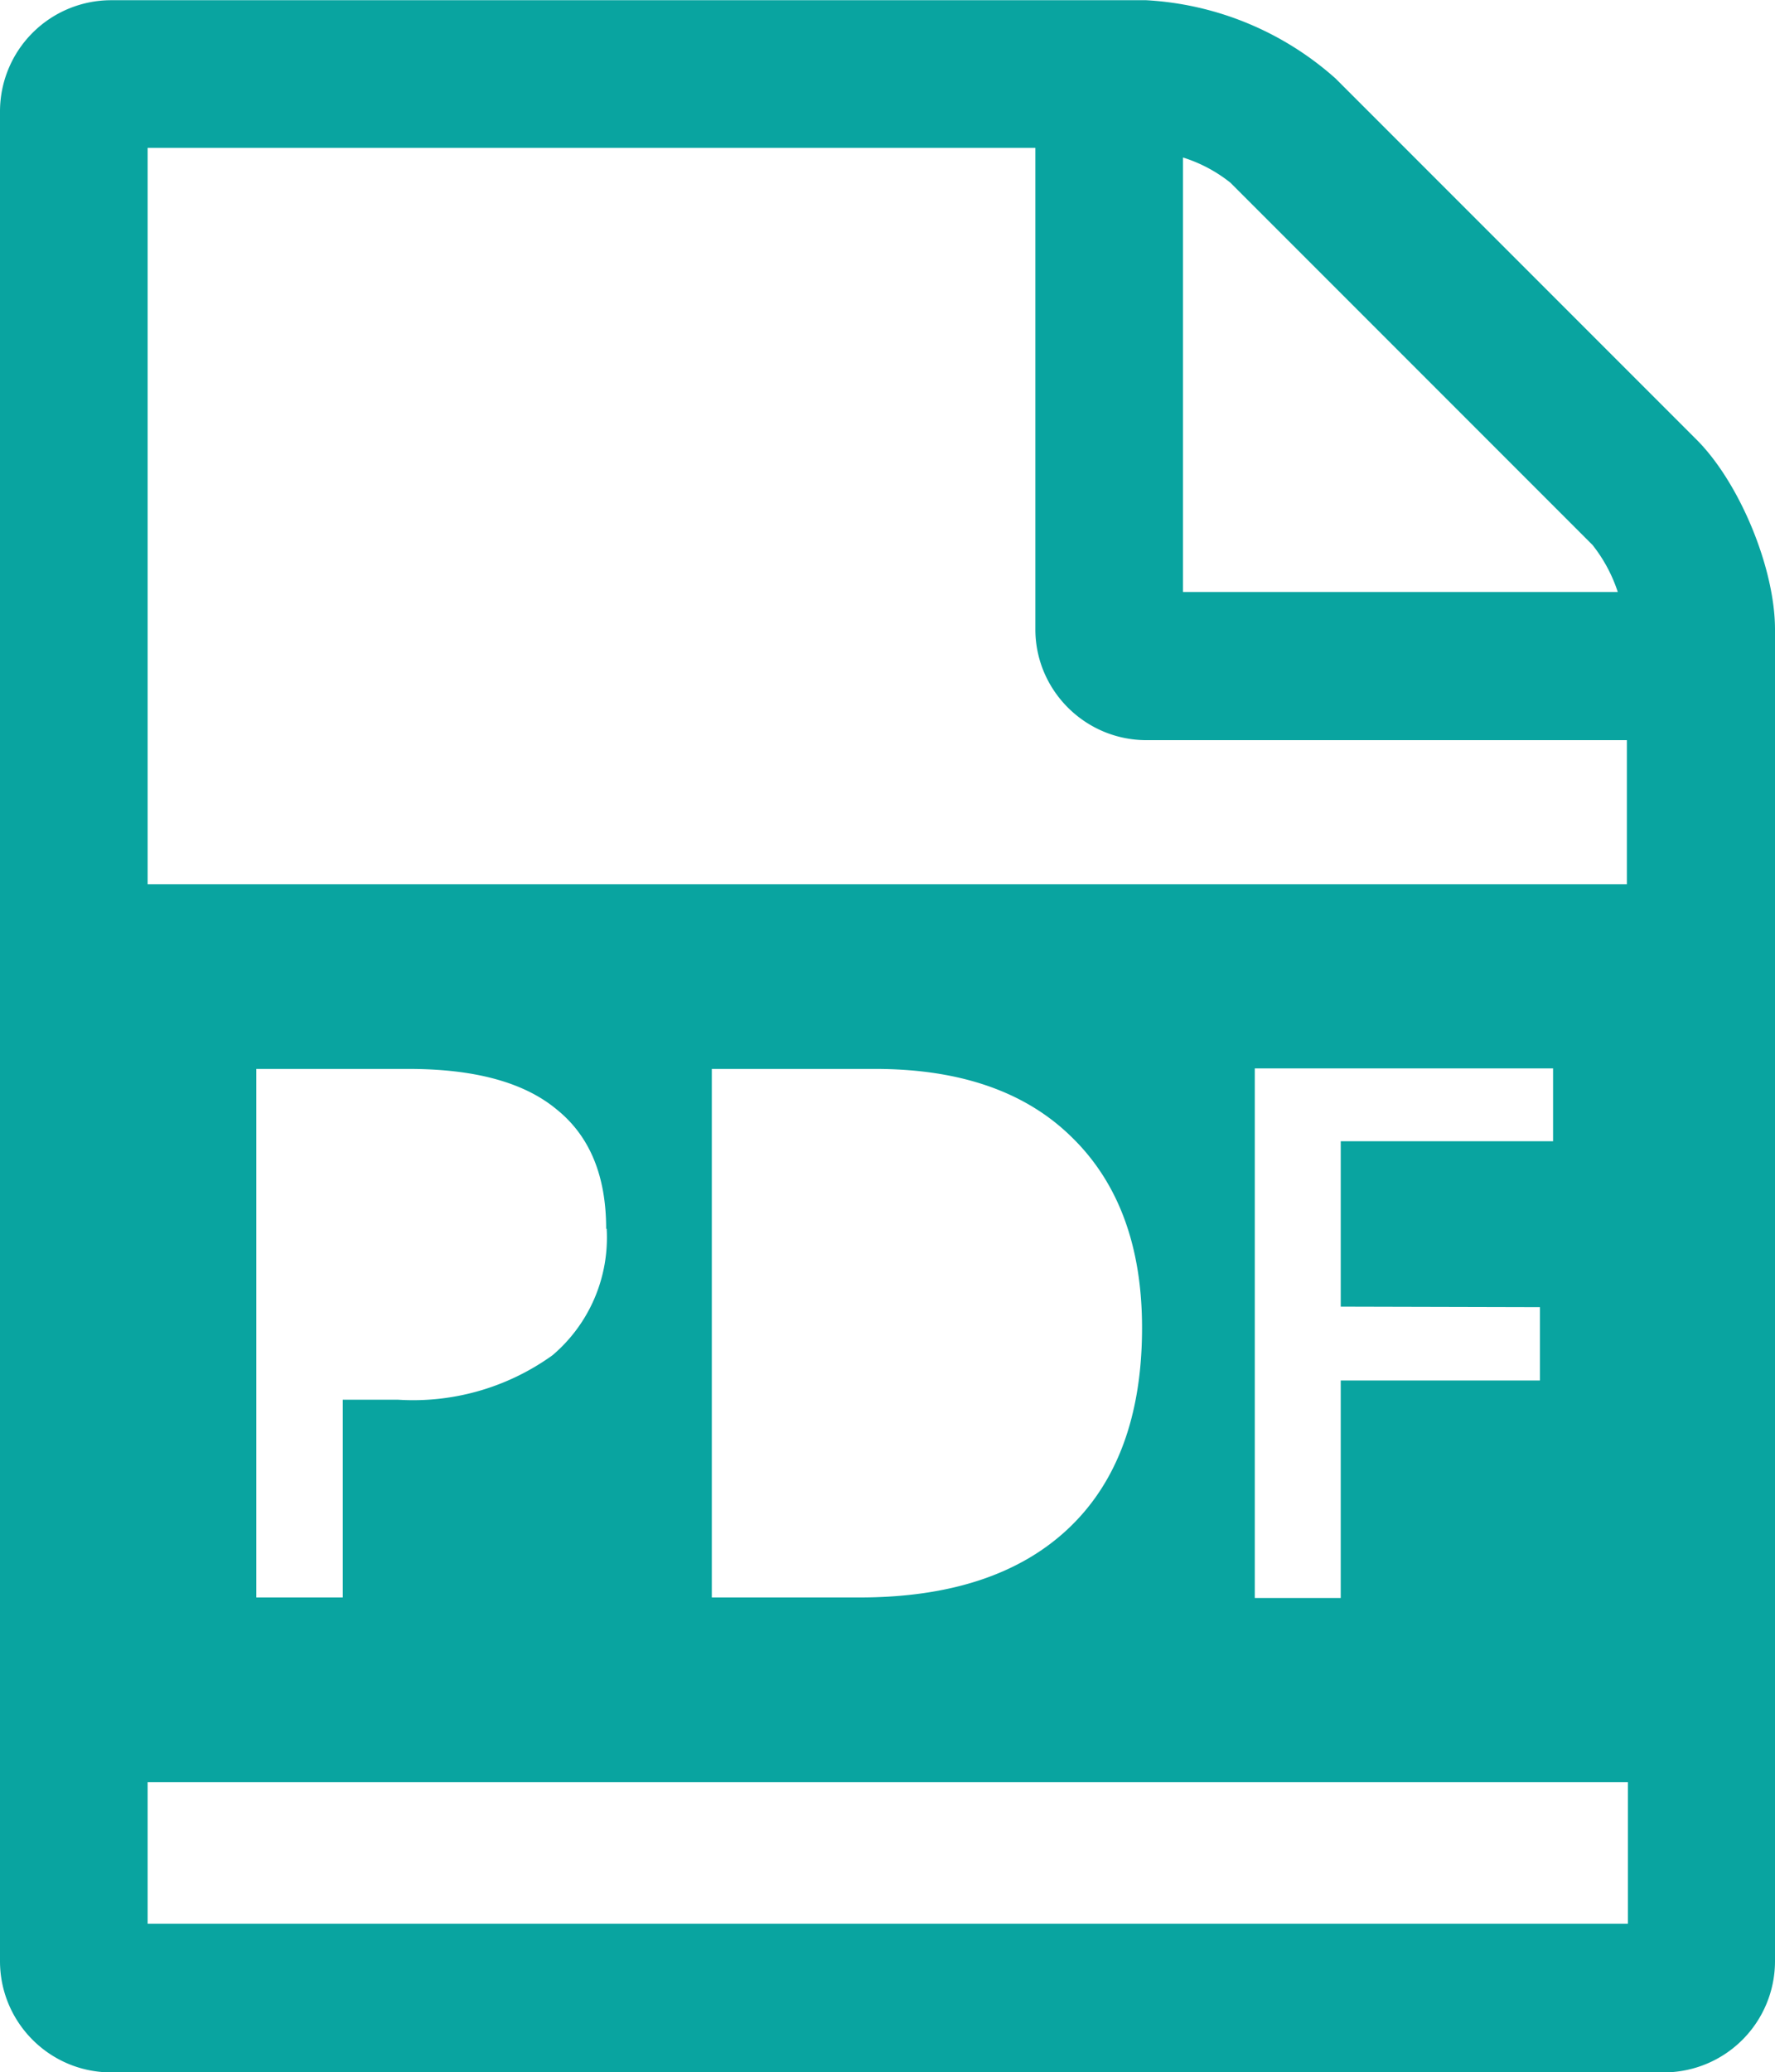
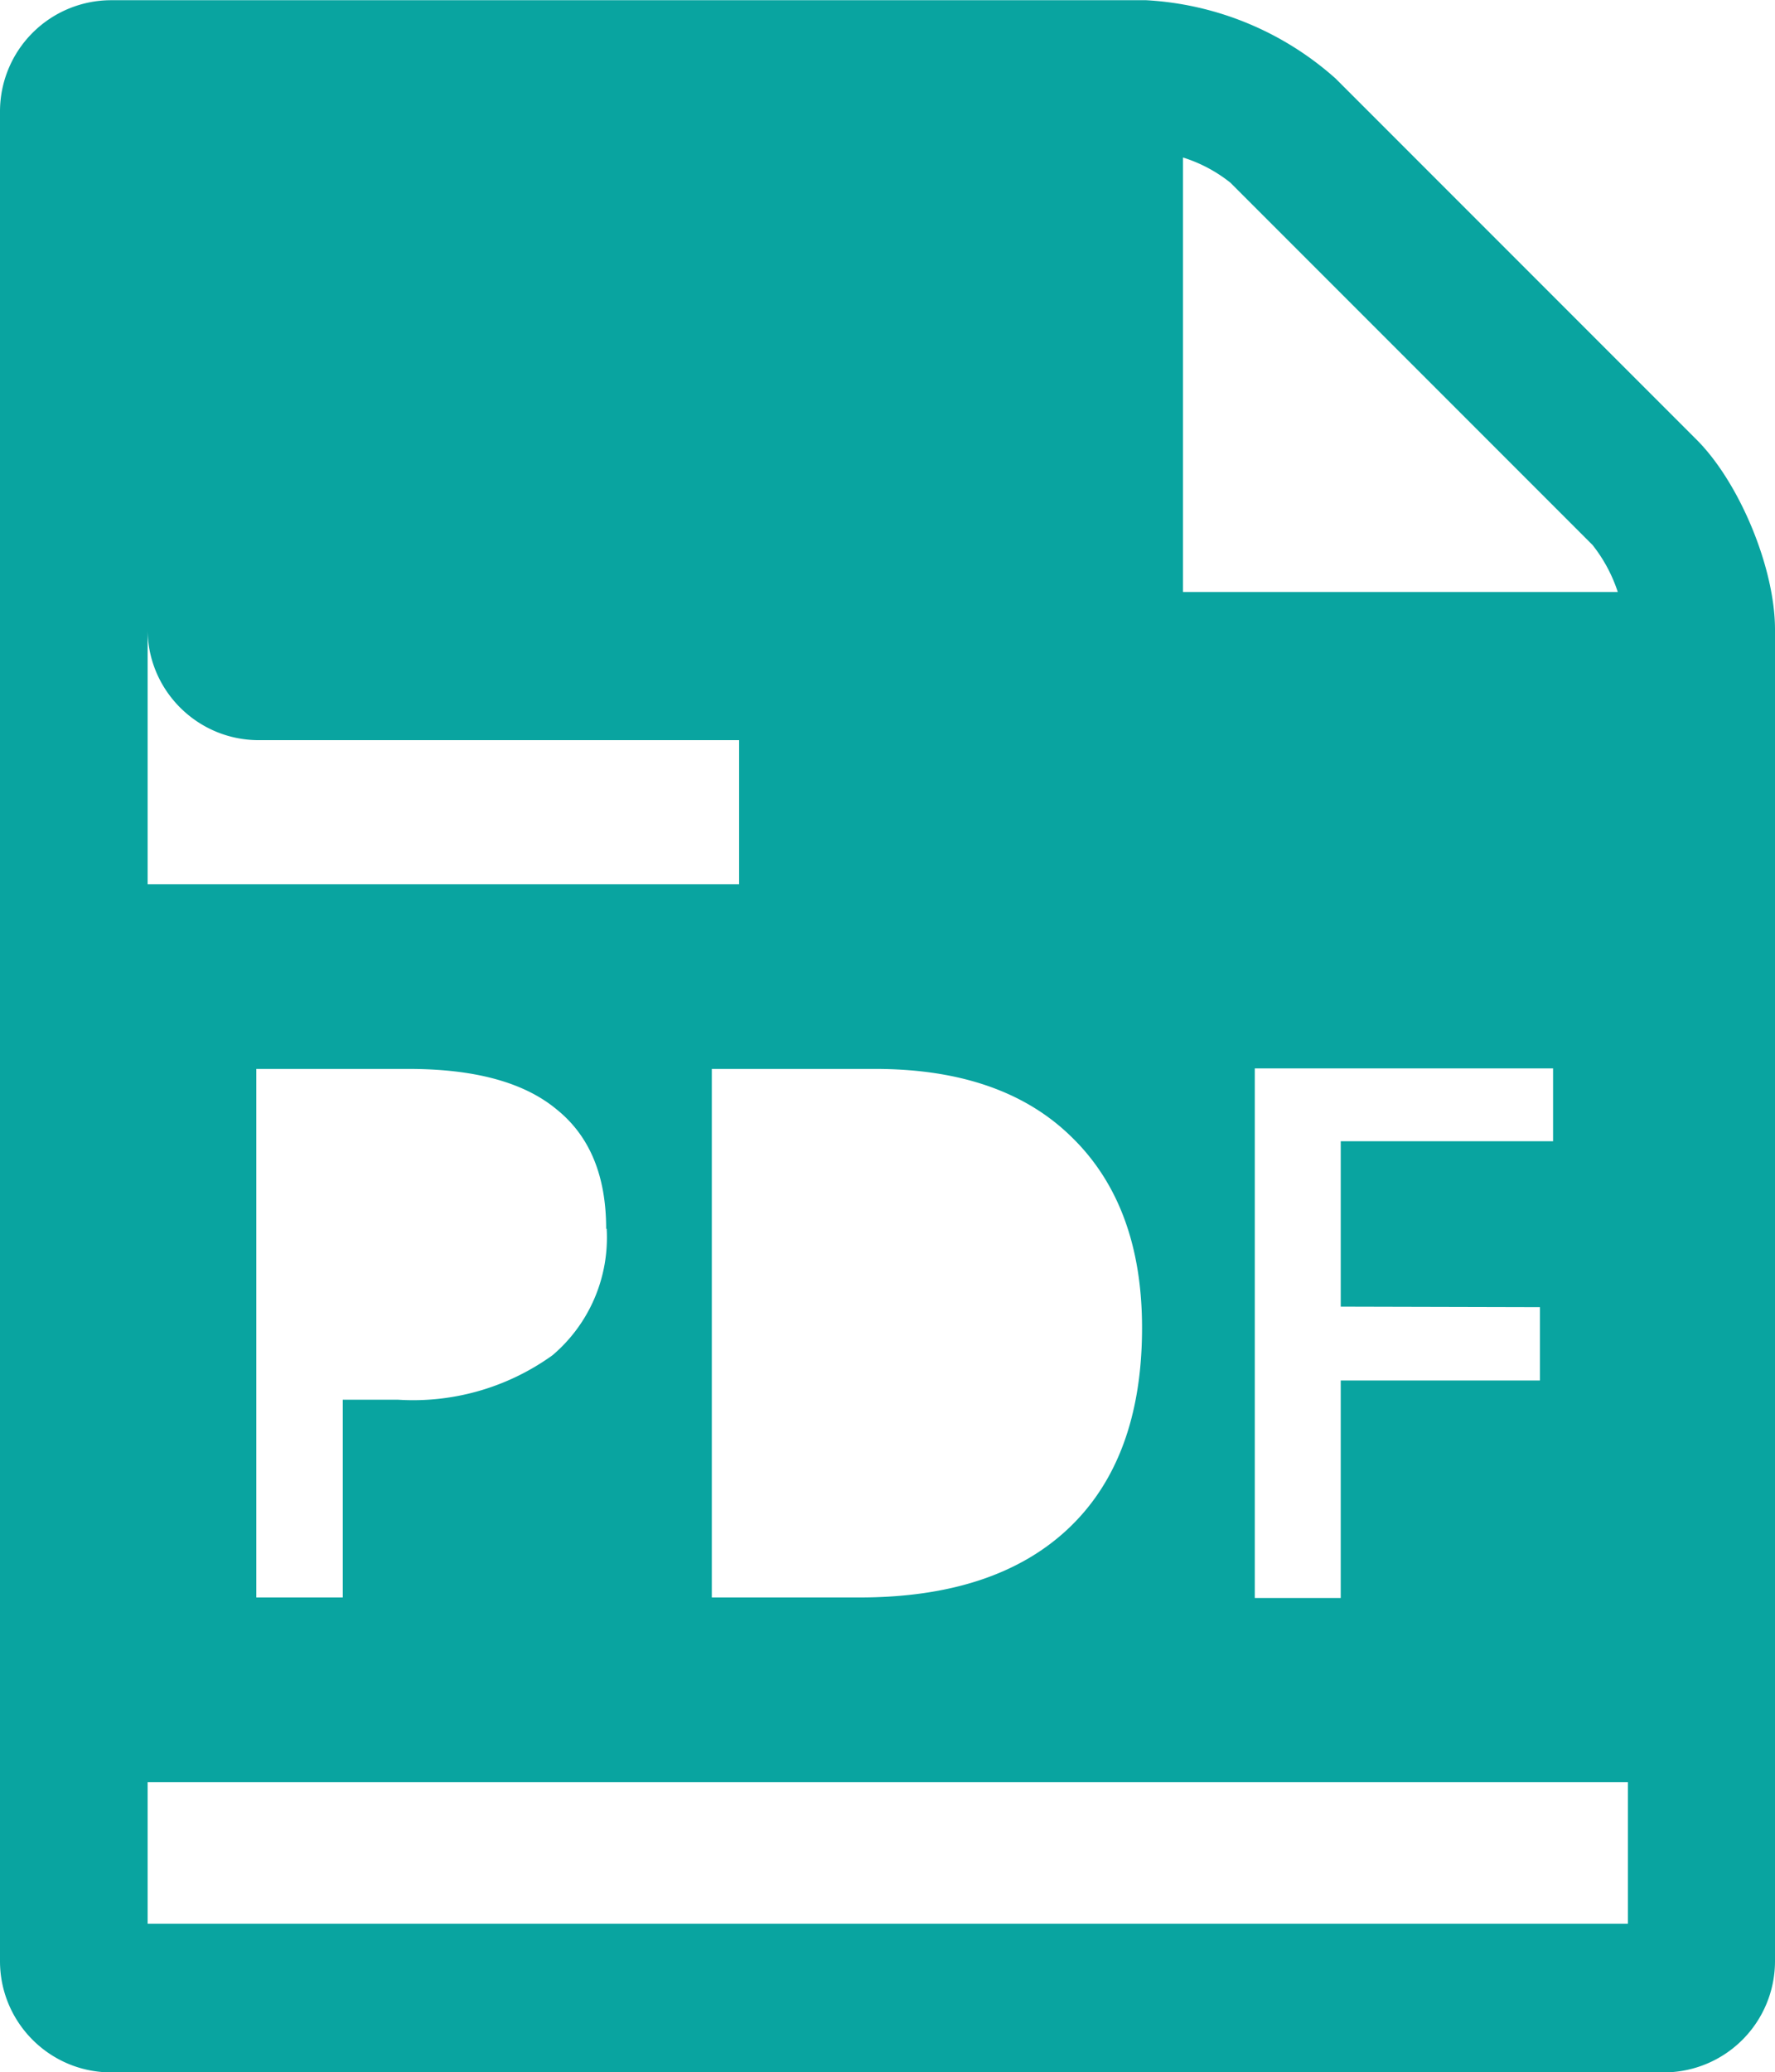
<svg xmlns="http://www.w3.org/2000/svg" width="13.269" height="15.483" viewBox="0 0 3.511 4.096">
-   <path d="M.292 3.523H3.22v.28H.292zM1.2 2.429a.305.305 0 0 1-.107.25.472.472 0 0 1-.306.088H.678v.391H.507V2.113h.301c.13 0 .228.026.293.08.066.053.098.132.098.236m1.06.196c0 .173-.049.305-.145.396-.096.091-.234.137-.414.137h-.292V2.113h.323c.166 0 .296.044.388.134.093.09.14.216.14.378m.787-.041v.145h-.394v.43h-.17V2.112h.59v.144h-.42v.327zM.292.292h1.756v.952c0 .12.098.219.22.219h.95v.285H.292zM2.34.311a.288.288 0 0 1 .094.05l.716.716a.3.3 0 0 1 .05.093h-.86zm1.016.558L2.642.155A.613.613 0 0 0 2.267 0H.22A.22.22 0 0 0 0 .22v3.657c0 .121.098.22.22.22h3.072a.22.22 0 0 0 .219-.22V1.244c0-.121-.07-.29-.155-.375" fill="#09a4a0" stroke-width=".228" />
+   <path d="M.292 3.523H3.22v.28H.292zM1.2 2.429a.305.305 0 0 1-.107.25.472.472 0 0 1-.306.088H.678v.391H.507V2.113h.301c.13 0 .228.026.293.08.066.053.098.132.098.236m1.06.196c0 .173-.049.305-.145.396-.096.091-.234.137-.414.137h-.292V2.113h.323c.166 0 .296.044.388.134.093.09.14.216.14.378m.787-.041v.145h-.394v.43h-.17V2.112h.59v.144h-.42v.327zM.292.292v.952c0 .12.098.219.22.219h.95v.285H.292zM2.34.311a.288.288 0 0 1 .094.05l.716.716a.3.3 0 0 1 .05.093h-.86zm1.016.558L2.642.155A.613.613 0 0 0 2.267 0H.22A.22.22 0 0 0 0 .22v3.657c0 .121.098.22.22.22h3.072a.22.22 0 0 0 .219-.22V1.244c0-.121-.07-.29-.155-.375" fill="#09a4a0" stroke-width=".228" />
</svg>